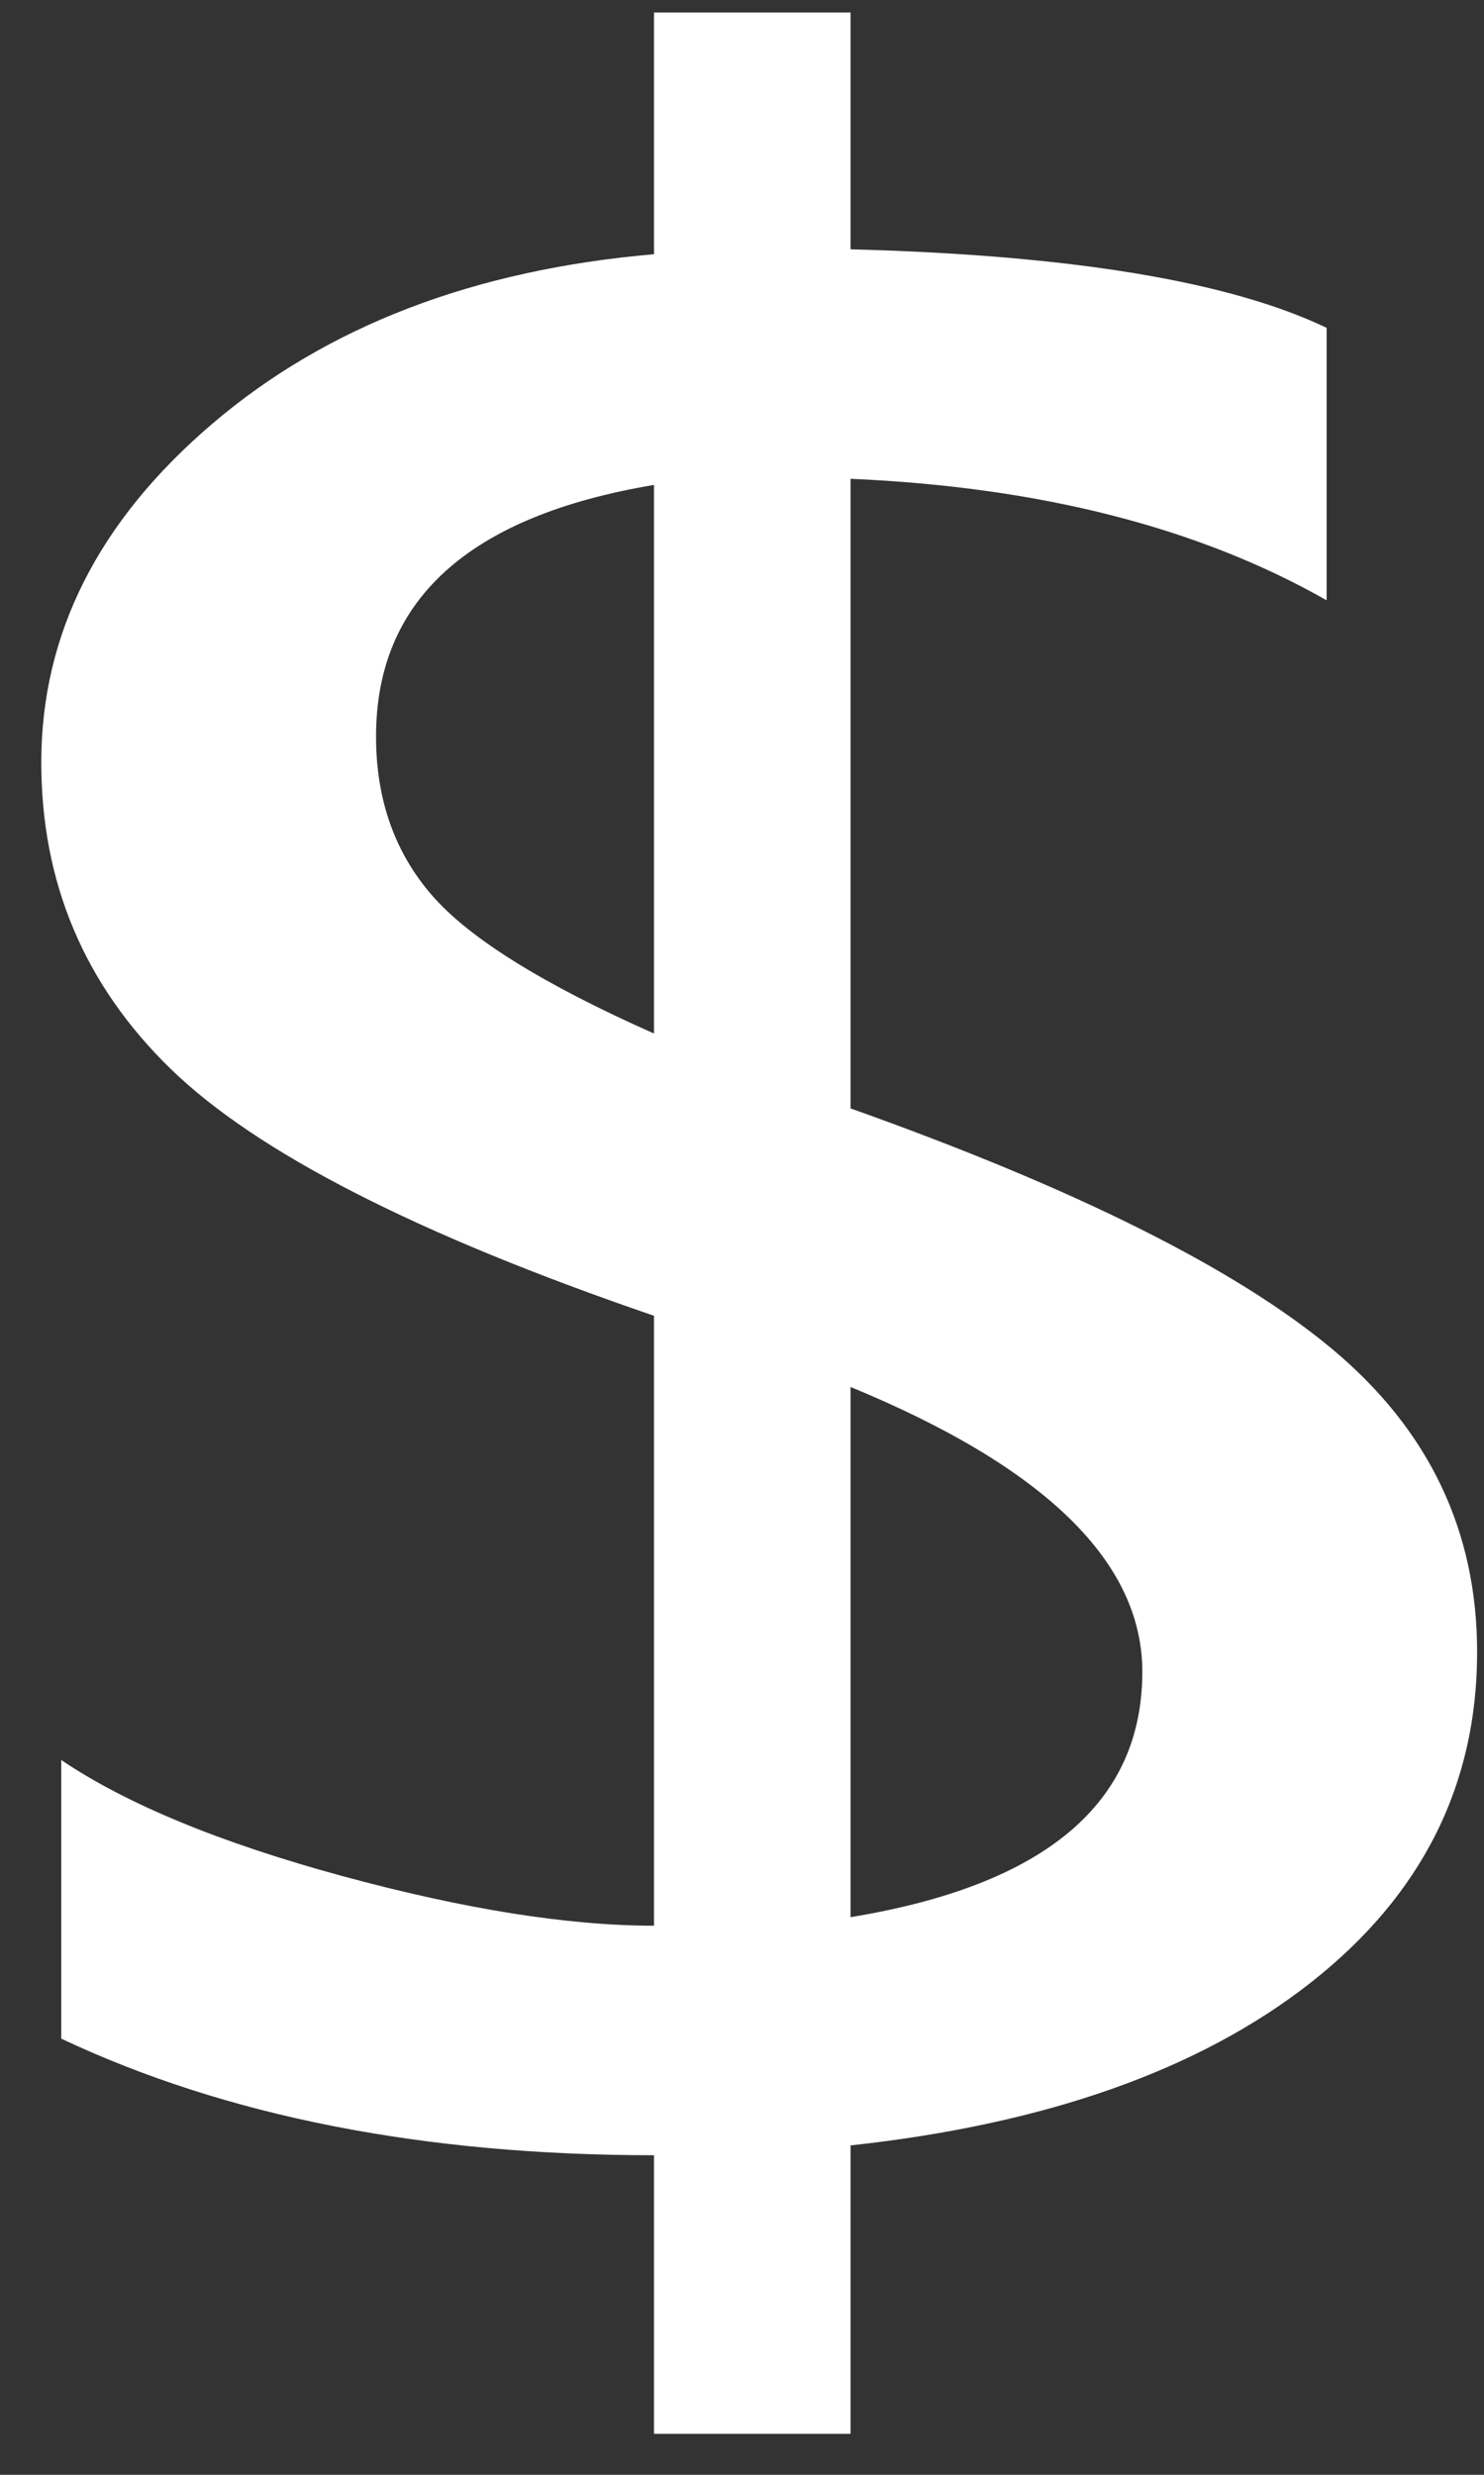
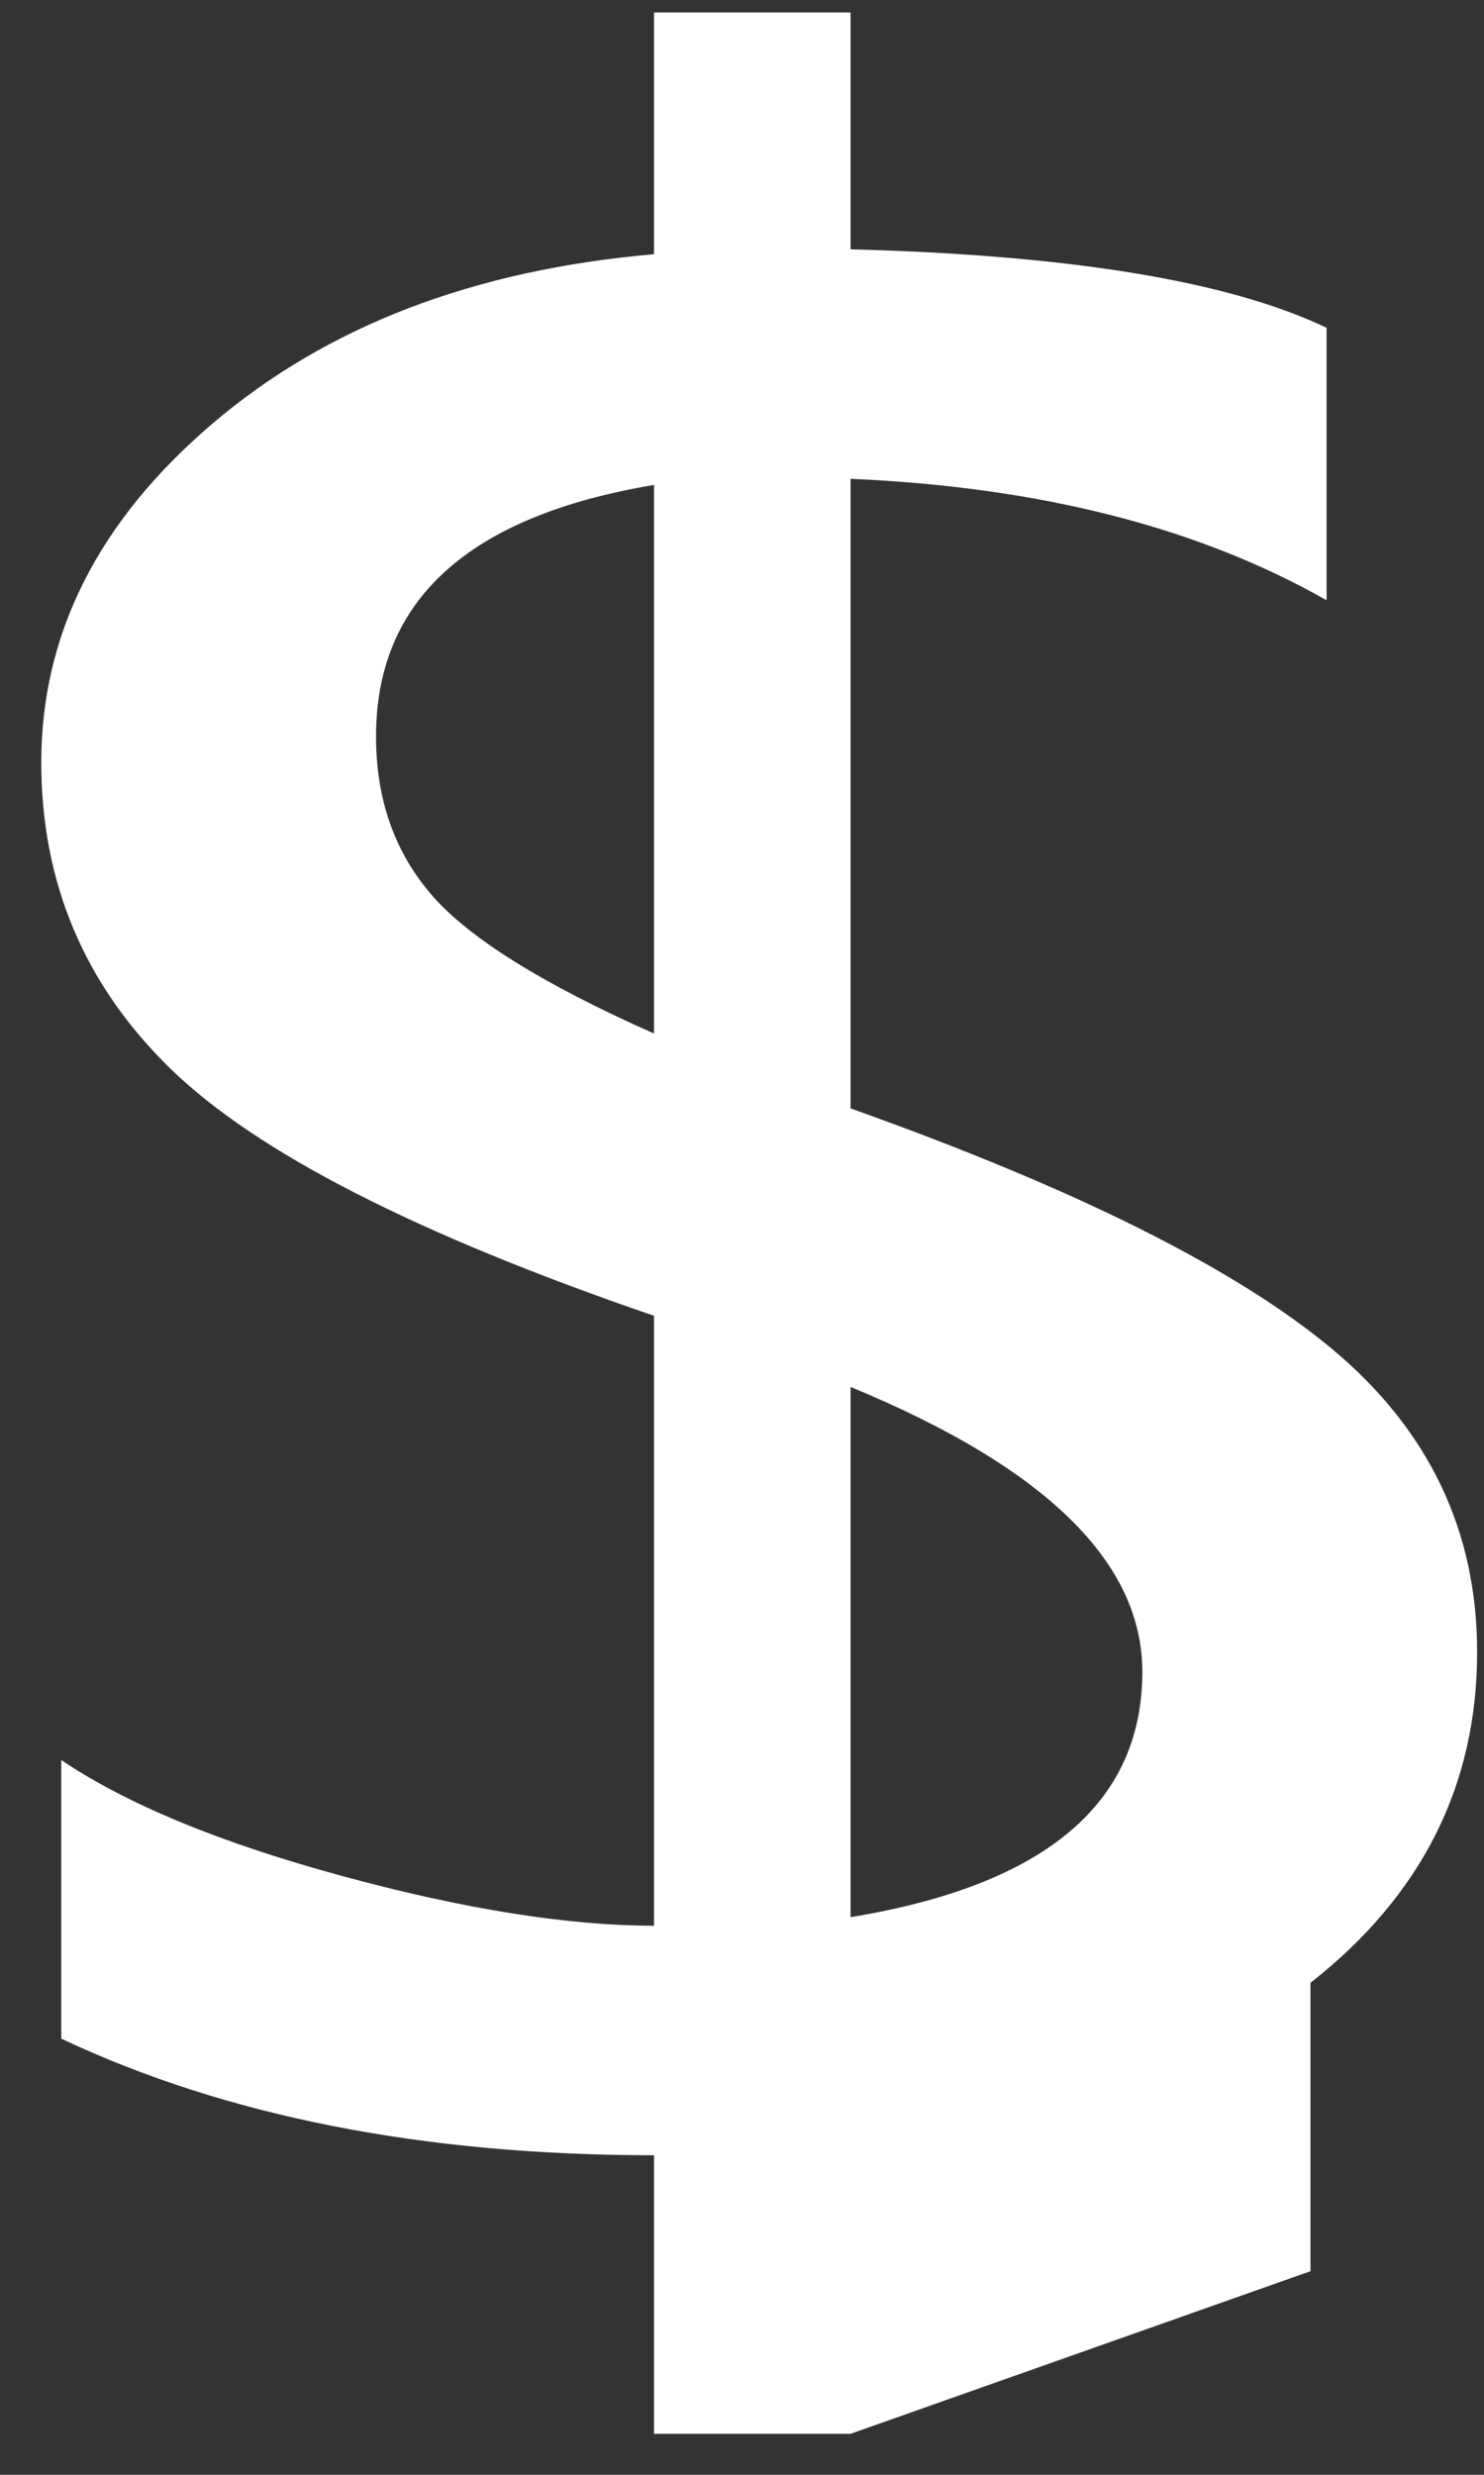
<svg xmlns="http://www.w3.org/2000/svg" width="100%" height="100%" viewBox="0 0 33 55" version="1.1" xml:space="preserve" style="fill-rule:evenodd;clip-rule:evenodd;stroke-linejoin:round;stroke-miterlimit:1.414;">
  <rect x="0" y="0" width="33" height="55" fill="#333333" stroke="none" />
-   <path d="M18.914,54.089l-4.371,0l0,-6.191c-5.122,0 -9.516,-0.864 -13.181,-2.591l0,-6.192c1.457,0.982 3.54,1.841 6.249,2.578c2.709,0.736 5.02,1.104 6.932,1.104l0,-13.555c-5.259,-1.8 -8.845,-3.632 -10.757,-5.496c-1.912,-1.863 -2.868,-4.132 -2.868,-6.805c0,-2.854 1.269,-5.364 3.807,-7.527c2.539,-2.164 5.811,-3.419 9.818,-3.764l0,-5.373l4.371,0l0,5.264c4.895,0.127 8.424,0.709 10.586,1.745l0,6.055c-2.845,-1.618 -6.374,-2.518 -10.586,-2.7l0,13.992c5.009,1.782 8.583,3.568 10.723,5.359c2.14,1.791 3.21,4.032 3.21,6.723c0,2.964 -1.235,5.414 -3.705,7.351c-2.47,1.936 -5.88,3.141 -10.228,3.614l0,6.409Zm-4.371,-43.312c-4.121,0.691 -6.181,2.555 -6.181,5.592c0,1.4 0.416,2.577 1.247,3.532c0.83,0.954 2.475,1.977 4.934,3.068l0,-12.192Zm4.371,31.83c4.326,-0.71 6.488,-2.528 6.488,-5.455c0,-2.437 -2.162,-4.546 -6.488,-6.328l0,11.783Z" style="fill:#fff;fill-rule:nonzero;" />
+   <path d="M18.914,54.089l-4.371,0l0,-6.191c-5.122,0 -9.516,-0.864 -13.181,-2.591l0,-6.192c1.457,0.982 3.54,1.841 6.249,2.578c2.709,0.736 5.02,1.104 6.932,1.104l0,-13.555c-5.259,-1.8 -8.845,-3.632 -10.757,-5.496c-1.912,-1.863 -2.868,-4.132 -2.868,-6.805c0,-2.854 1.269,-5.364 3.807,-7.527c2.539,-2.164 5.811,-3.419 9.818,-3.764l0,-5.373l4.371,0l0,5.264c4.895,0.127 8.424,0.709 10.586,1.745l0,6.055c-2.845,-1.618 -6.374,-2.518 -10.586,-2.7l0,13.992c5.009,1.782 8.583,3.568 10.723,5.359c2.14,1.791 3.21,4.032 3.21,6.723c0,2.964 -1.235,5.414 -3.705,7.351l0,6.409Zm-4.371,-43.312c-4.121,0.691 -6.181,2.555 -6.181,5.592c0,1.4 0.416,2.577 1.247,3.532c0.83,0.954 2.475,1.977 4.934,3.068l0,-12.192Zm4.371,31.83c4.326,-0.71 6.488,-2.528 6.488,-5.455c0,-2.437 -2.162,-4.546 -6.488,-6.328l0,11.783Z" style="fill:#fff;fill-rule:nonzero;" />
</svg>